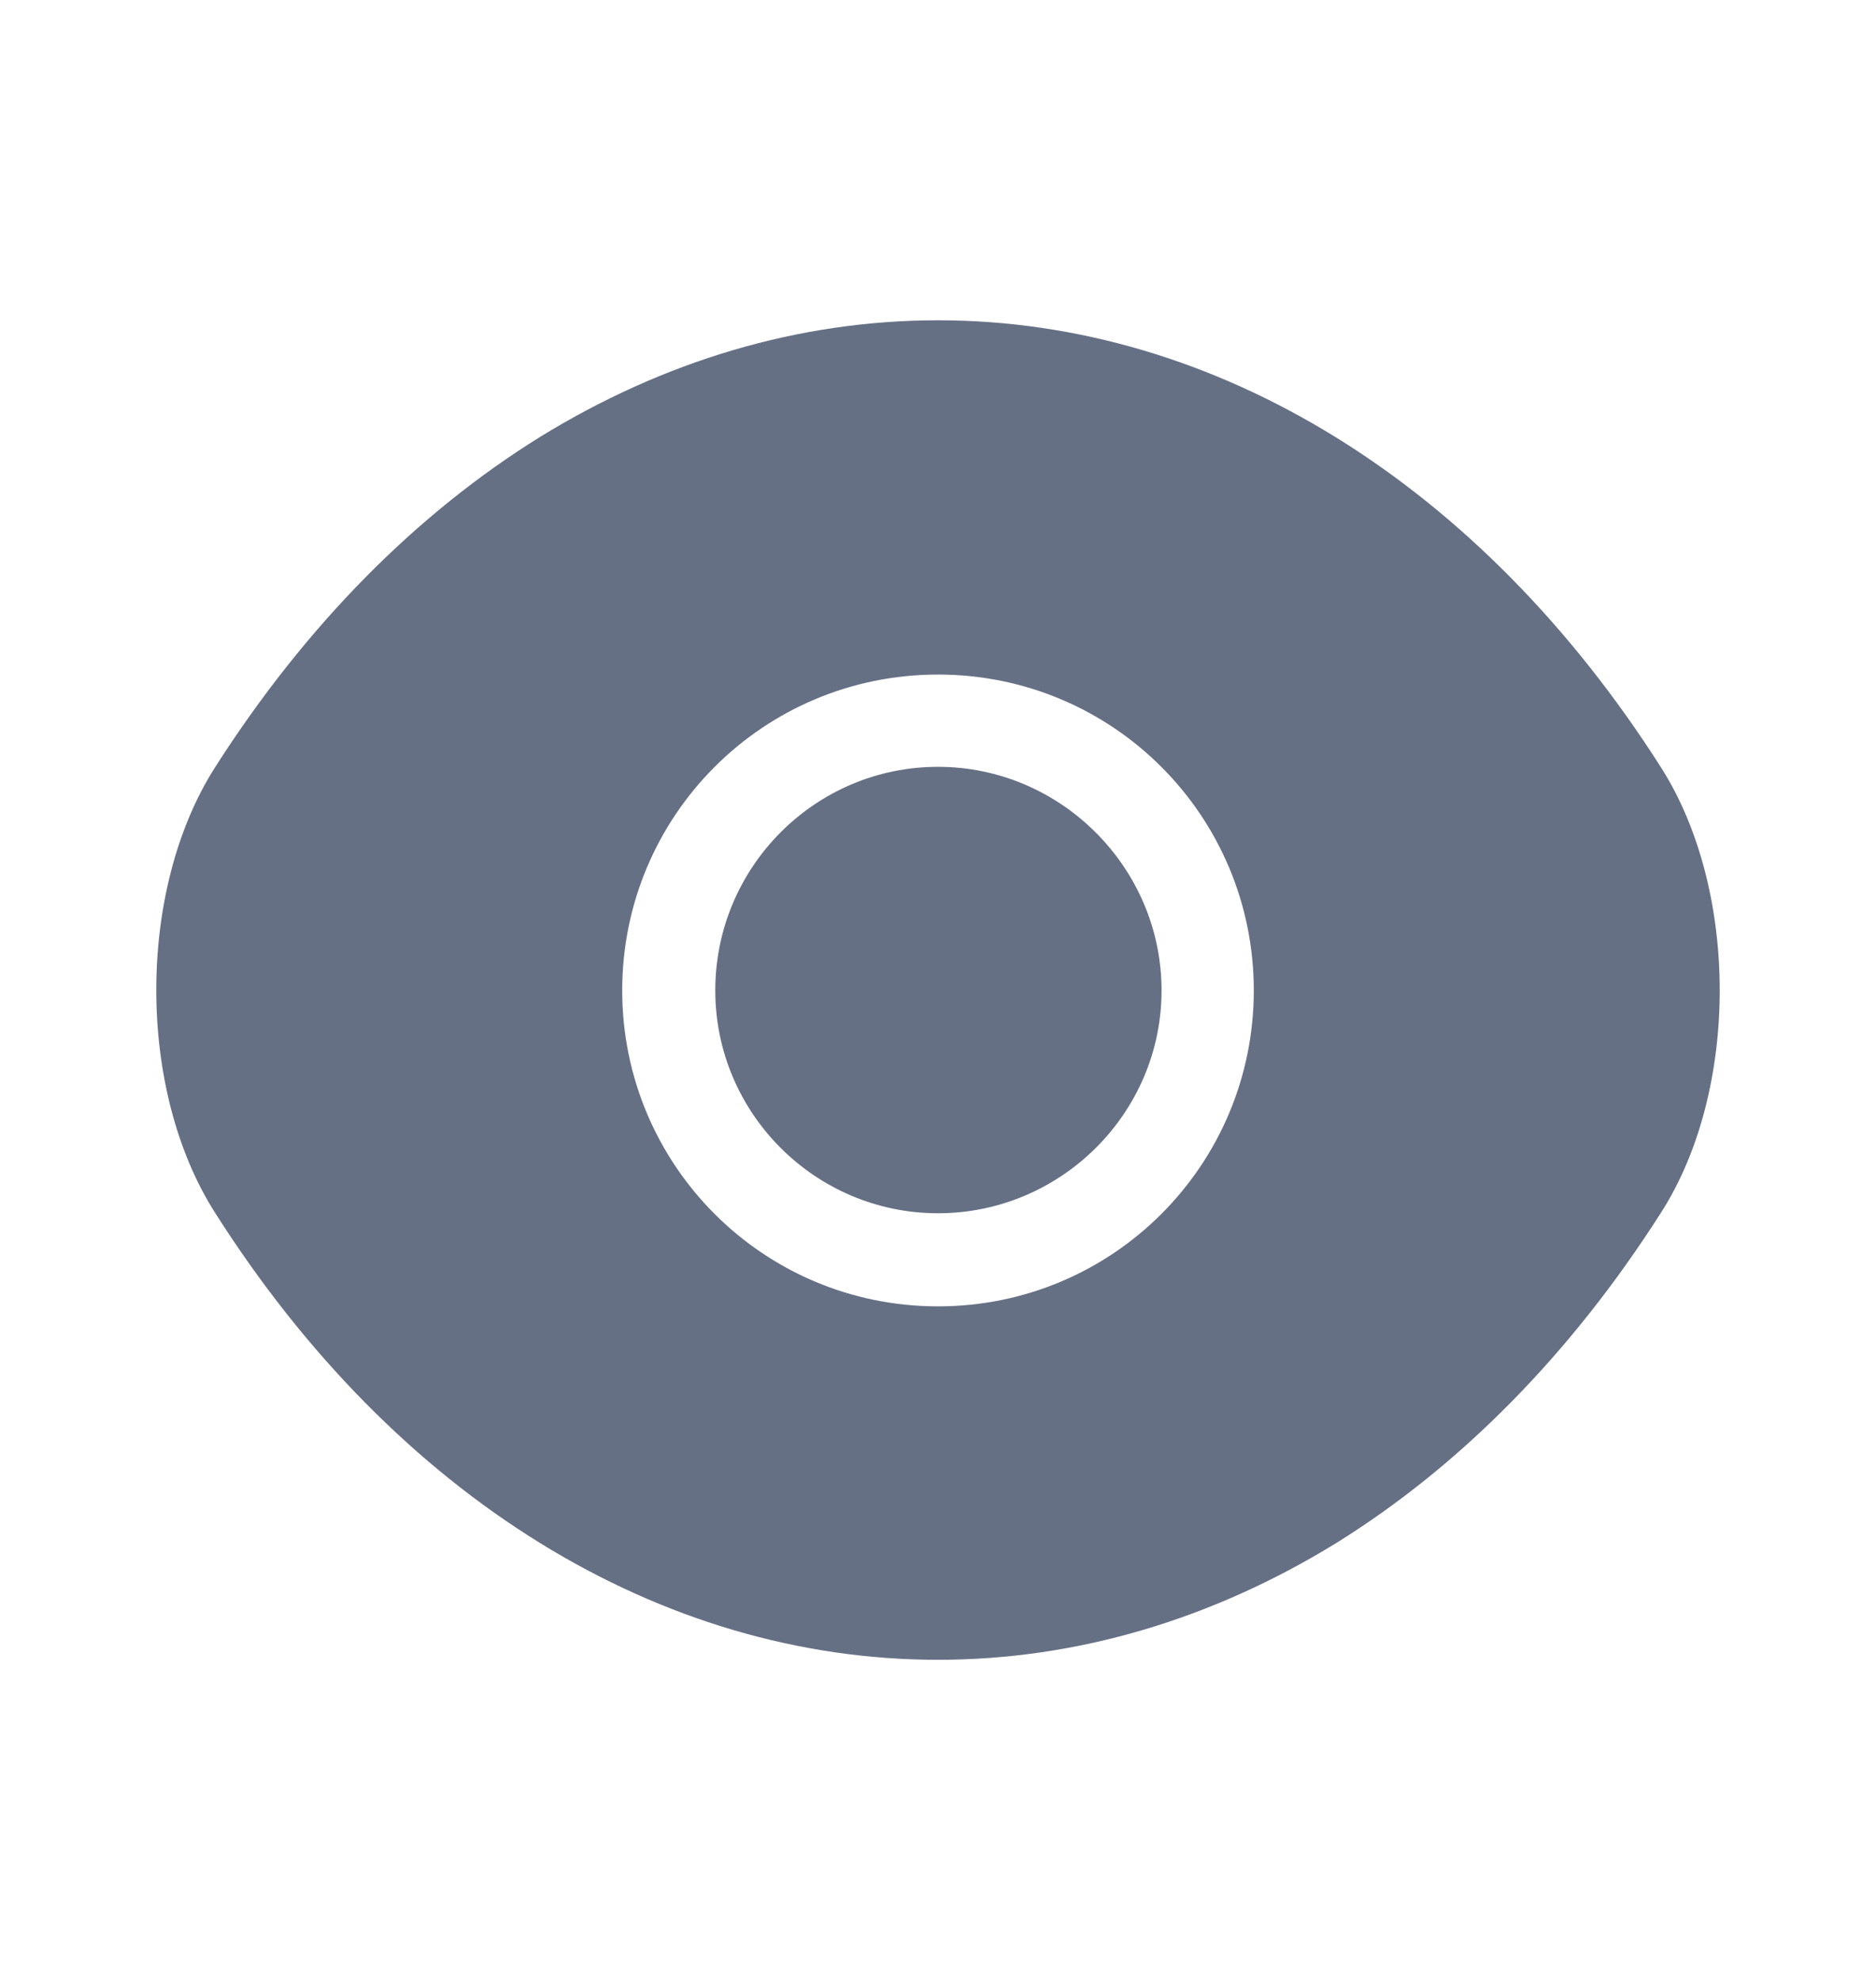
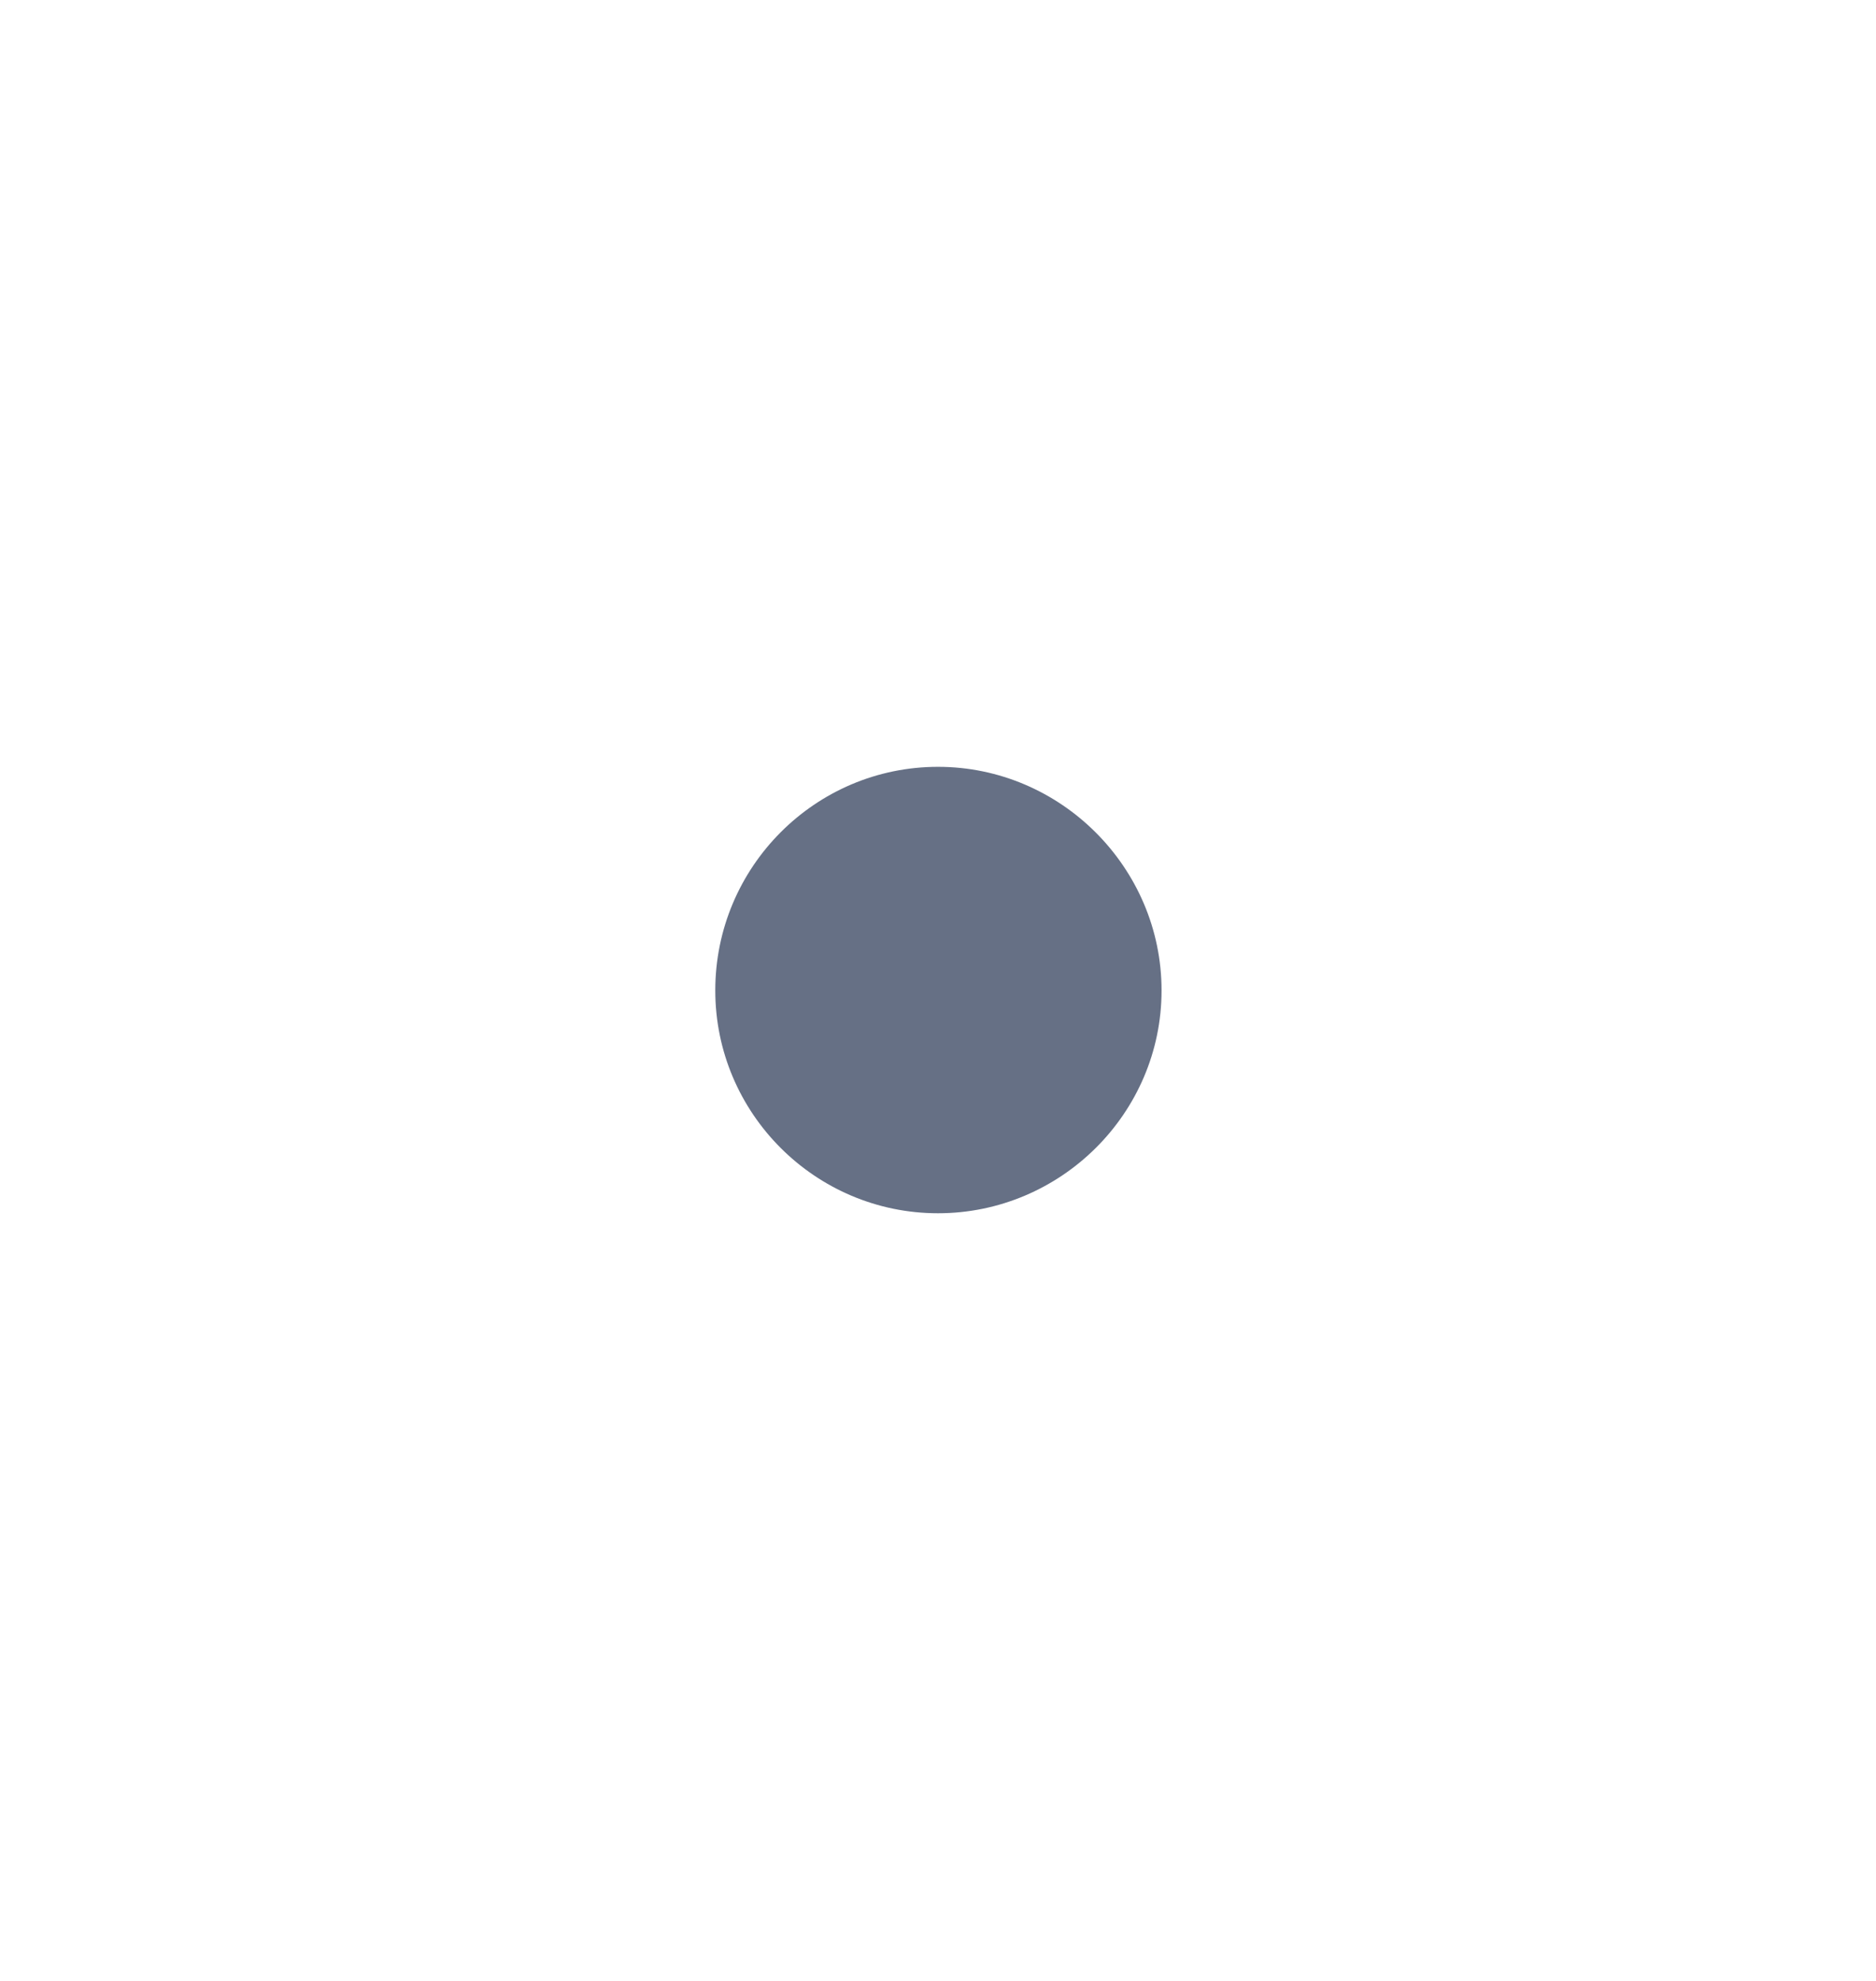
<svg xmlns="http://www.w3.org/2000/svg" width="18" height="19" viewBox="0 0 18 19" fill="none">
-   <path d="M15.938 7.362C14.205 4.64 11.67 3.072 9 3.072C7.665 3.072 6.367 3.462 5.183 4.19C3.998 4.925 2.933 5.997 2.062 7.362C1.312 8.54 1.312 10.452 2.062 11.63C3.795 14.36 6.33 15.92 9 15.92C10.335 15.92 11.633 15.53 12.818 14.802C14.002 14.067 15.068 12.995 15.938 11.63C16.688 10.46 16.688 8.54 15.938 7.362ZM9 12.53C7.32 12.53 5.97 11.172 5.97 9.5C5.97 7.827 7.32 6.47 9 6.47C10.68 6.47 12.03 7.827 12.03 9.5C12.03 11.172 10.68 12.53 9 12.53Z" fill="#667085" />
  <path d="M9 7.355C7.823 7.355 6.863 8.315 6.863 9.5C6.863 10.678 7.823 11.637 9 11.637C10.178 11.637 11.145 10.678 11.145 9.5C11.145 8.322 10.178 7.355 9 7.355Z" fill="#667085" />
</svg>